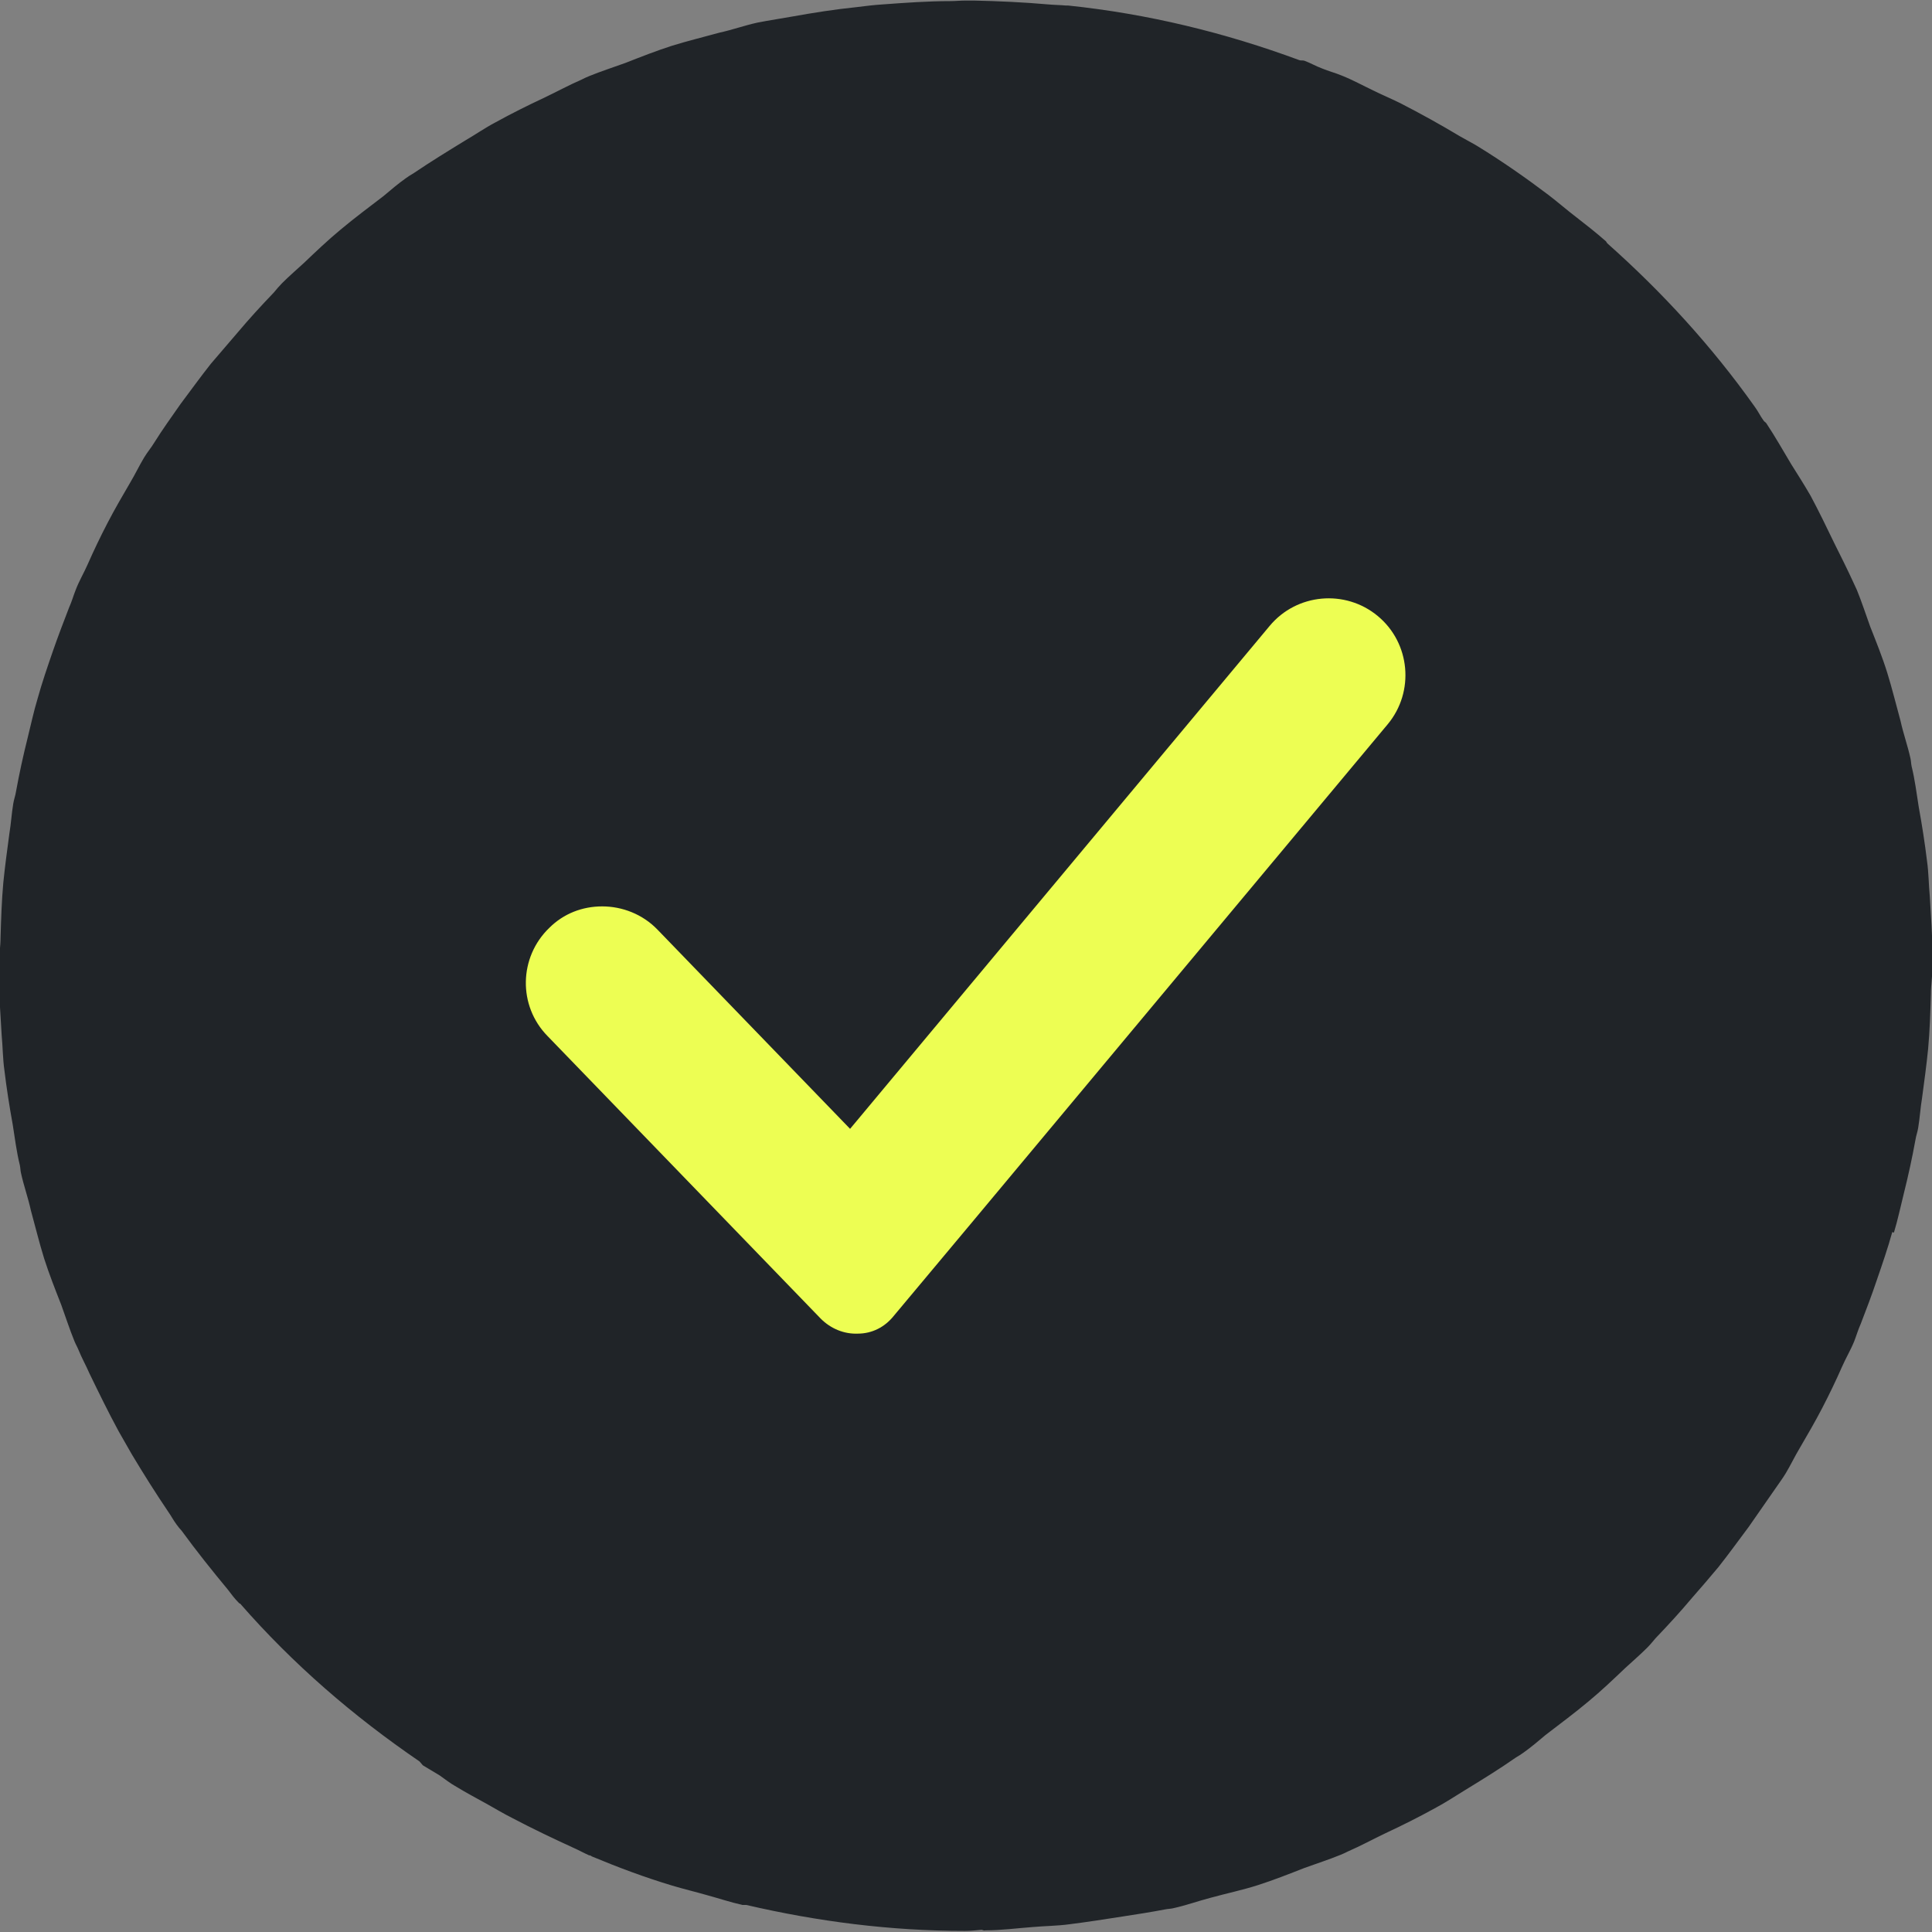
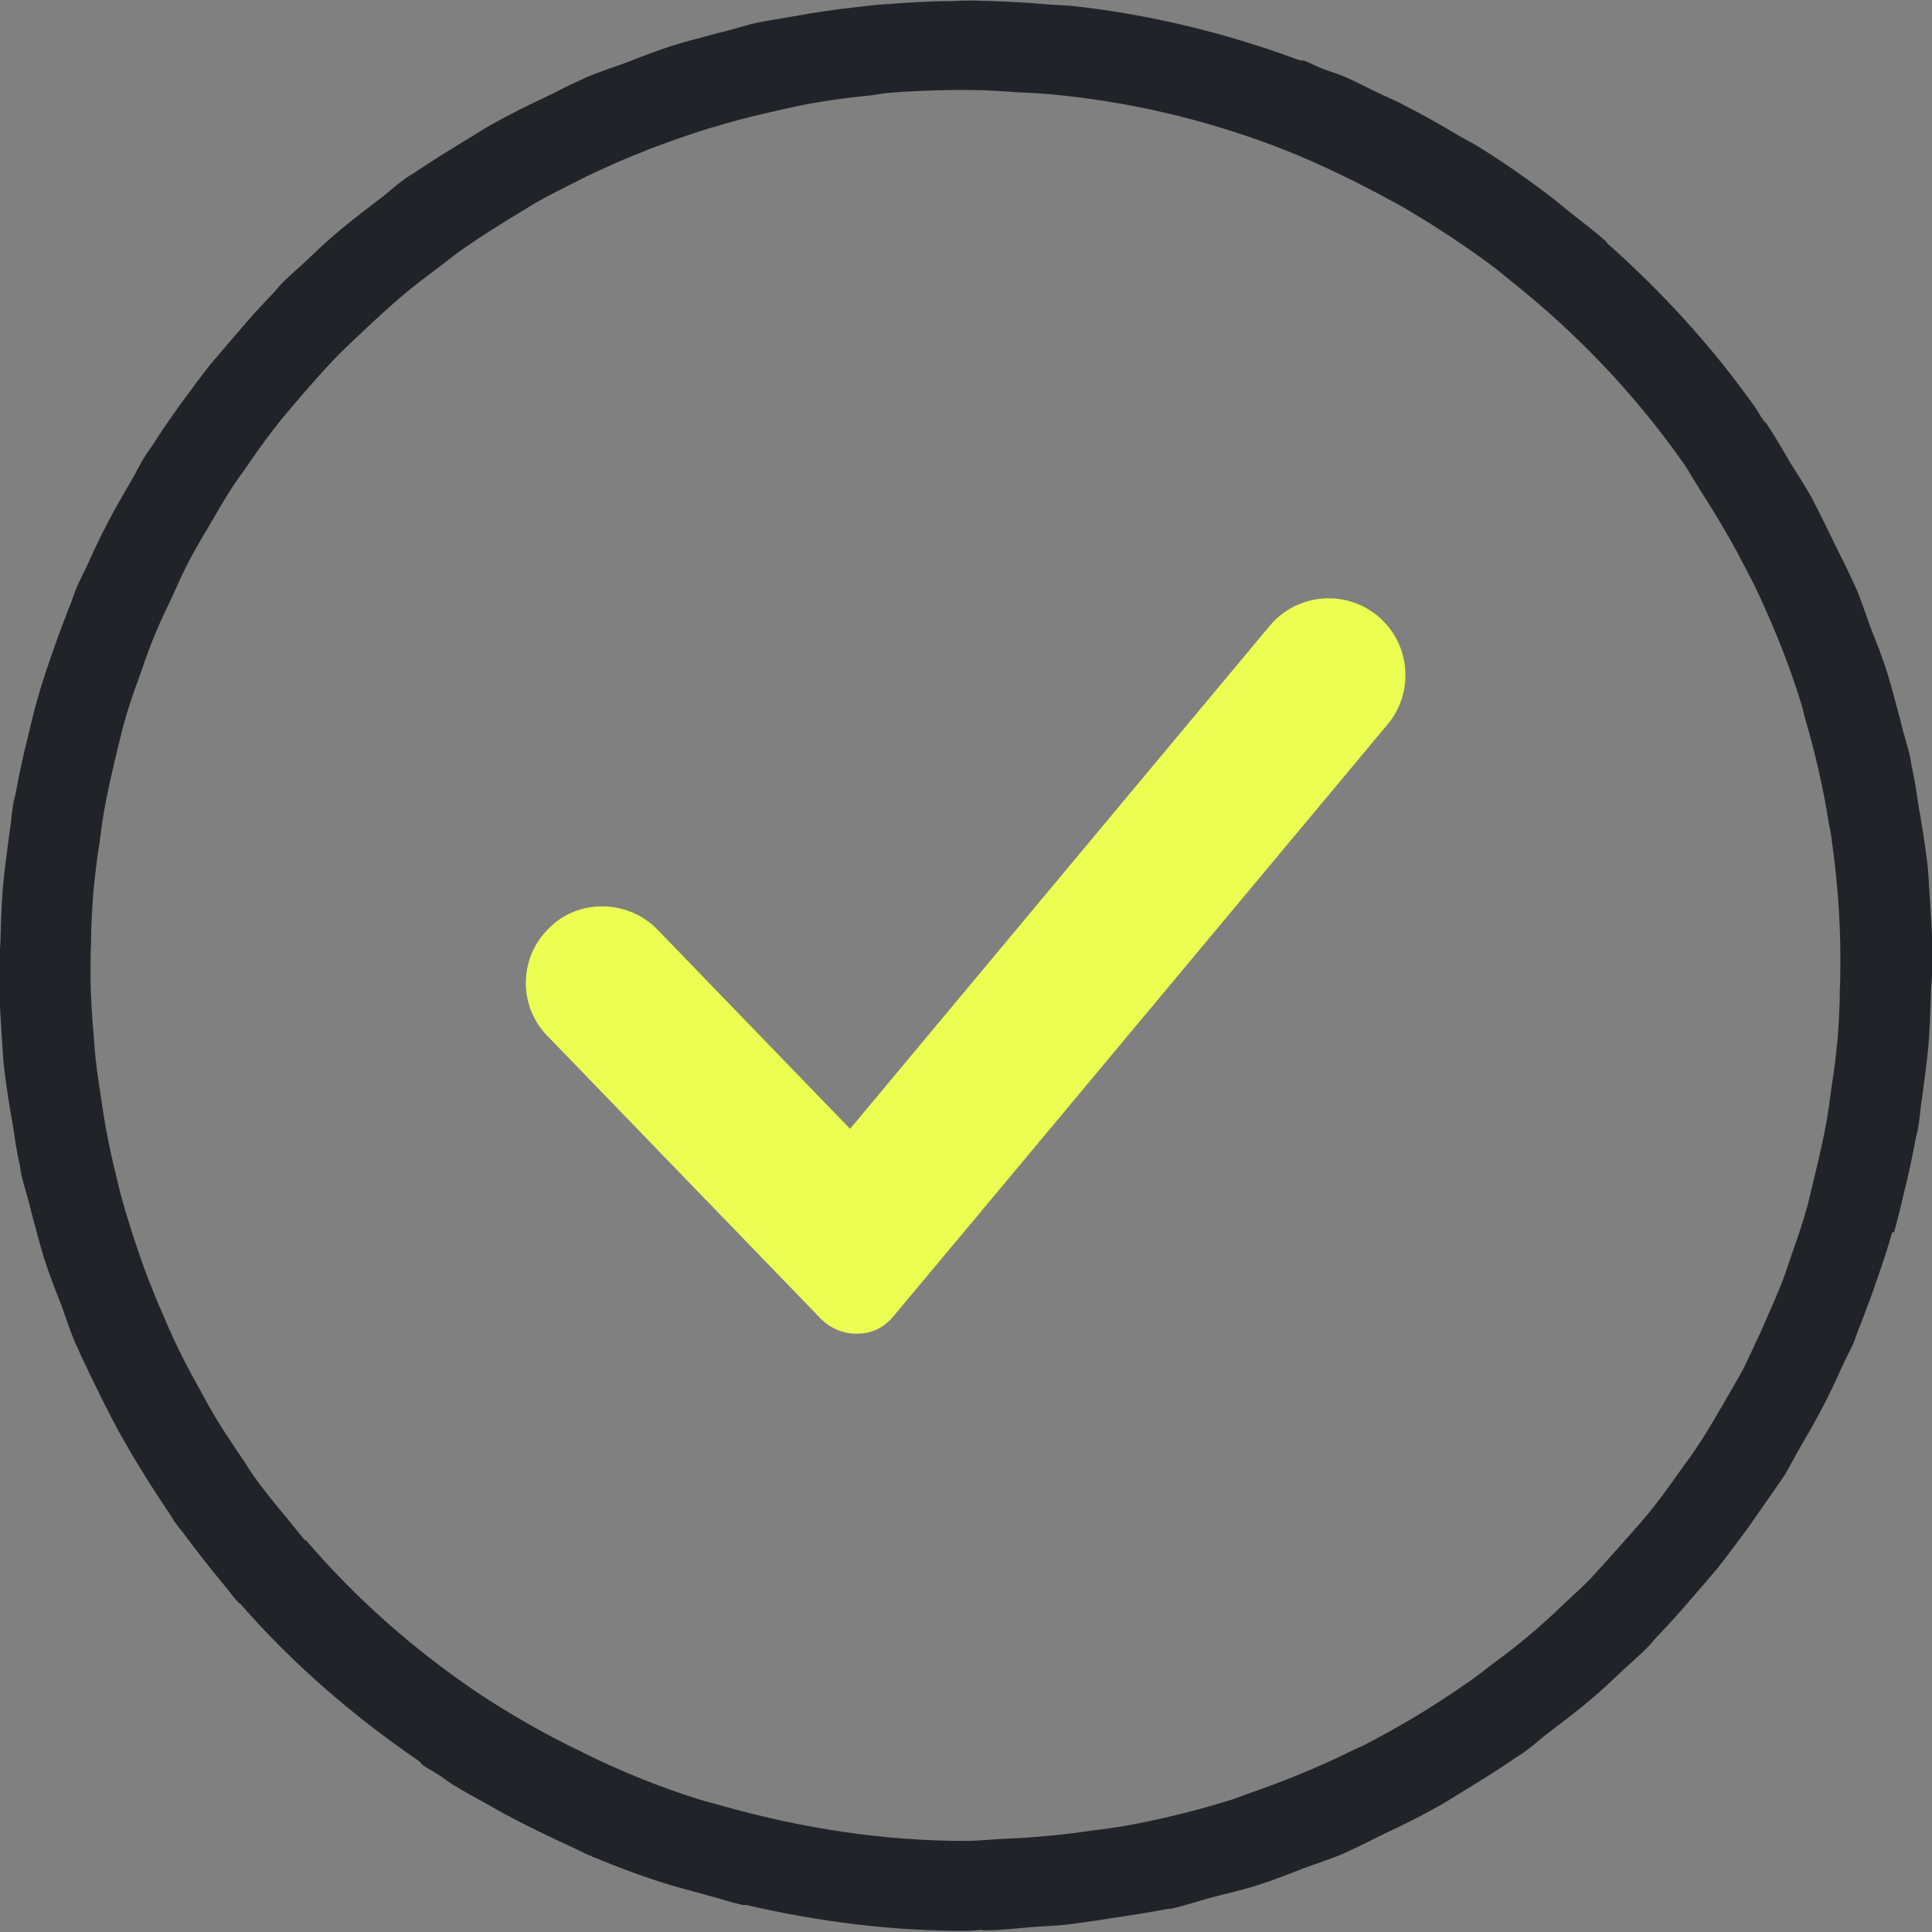
<svg xmlns="http://www.w3.org/2000/svg" id="_イヤー_2" viewBox="0 0 35 35" width="35" height="35">
  <rect x="0" y="0" width="35" height="35" fill="#808080" stroke="none" />
  <defs>
    <style>.cls-1{fill:#edfe53;}.cls-2{fill:#202428;}</style>
  </defs>
  <g id="_イヤー_1-2">
    <g>
-       <circle class="cls-2" cx="17.5" cy="17.5" r="16.71" />
      <g>
        <path class="cls-2" d="M34.31,22.33c.07-.23,.12-.47,.18-.71,.08-.32,.15-.64,.21-.97,.01-.07,.04-.15,.05-.22,.03-.18,.04-.36,.07-.54,.04-.3,.08-.59,.11-.89,.03-.33,.04-.66,.05-.99,0-.17,.03-.34,.03-.51,0-.06,0-.11,0-.17,0-.37-.03-.73-.05-1.09-.02-.21-.02-.43-.05-.64-.04-.33-.09-.65-.15-.98-.04-.25-.07-.5-.13-.74-.01-.05-.01-.1-.02-.14-.05-.23-.13-.45-.18-.68-.08-.29-.15-.58-.24-.87-.09-.29-.2-.56-.31-.84-.08-.22-.15-.44-.24-.66-.02-.04-.04-.09-.06-.13-.11-.24-.23-.48-.35-.72-.14-.29-.28-.58-.43-.86-.11-.19-.23-.38-.35-.57-.15-.25-.29-.5-.45-.74-.01-.02-.04-.03-.05-.05-.06-.08-.1-.17-.16-.25-.78-1.1-1.68-2.08-2.67-2.96-.02-.02-.02-.04-.04-.05-.17-.15-.35-.29-.53-.43-.17-.13-.33-.27-.5-.4-.41-.31-.84-.61-1.28-.88-.02-.01-.03-.02-.05-.03-.09-.05-.18-.1-.27-.15-.35-.21-.71-.41-1.08-.6-.16-.08-.33-.15-.49-.23-.19-.09-.37-.19-.57-.27-.12-.05-.24-.08-.36-.13-.11-.04-.21-.1-.32-.14-.03-.01-.06,0-.09-.01-1.35-.5-2.75-.84-4.19-.99,0,0,0,0-.01,0h-.03c-.11-.01-.21-.01-.32-.02-.45-.04-.9-.06-1.35-.07-.05,0-.1,0-.15,0-.09,0-.18,.01-.27,.01-.41,0-.82,.03-1.23,.06-.16,.01-.32,.03-.48,.05-.39,.04-.77,.1-1.16,.17-.16,.03-.31,.05-.47,.08-.05,.01-.11,.02-.16,.03-.23,.05-.45,.13-.68,.18-.29,.08-.58,.15-.87,.24-.28,.09-.56,.2-.84,.31-.22,.08-.44,.15-.66,.24-.05,.02-.09,.04-.13,.06-.23,.1-.45,.22-.68,.33-.3,.14-.6,.29-.89,.45-.19,.1-.36,.22-.55,.33-.31,.19-.62,.38-.93,.59-.05,.03-.1,.06-.14,.09-.14,.1-.27,.21-.4,.32-.26,.2-.53,.4-.78,.61-.23,.19-.45,.4-.66,.6-.13,.12-.27,.24-.4,.37-.05,.05-.1,.11-.15,.17-.23,.24-.45,.48-.66,.73-.16,.19-.32,.37-.48,.56-.19,.24-.37,.49-.55,.73-.16,.23-.32,.45-.47,.69-.06,.1-.13,.18-.19,.28-.09,.15-.16,.3-.25,.45-.14,.24-.28,.48-.41,.73-.13,.25-.25,.5-.36,.75-.07,.16-.16,.31-.22,.47-.04,.1-.07,.21-.12,.32-.1,.26-.2,.52-.29,.78-.1,.29-.2,.58-.28,.87-.07,.23-.12,.47-.18,.71-.08,.32-.15,.64-.21,.97-.01,.07-.04,.15-.05,.22-.03,.18-.04,.36-.07,.54-.04,.3-.08,.59-.11,.89-.03,.33-.04,.66-.05,.99,0,.17-.03,.34-.03,.51,0,.06,0,.11,0,.17,0,.36,.03,.73,.05,1.09,.02,.21,.02,.43,.05,.64,.04,.33,.09,.65,.15,.98,.04,.25,.07,.5,.13,.74,.01,.05,.01,.1,.02,.14,.05,.23,.13,.45,.18,.68,.08,.29,.15,.58,.24,.87,.09,.28,.2,.56,.31,.84,.08,.22,.15,.44,.24,.66,.02,.05,.05,.1,.07,.15,.06,.15,.14,.29,.2,.43,.17,.35,.34,.7,.53,1.05,.08,.14,.16,.28,.24,.42,.21,.35,.43,.7,.66,1.04,.05,.07,.09,.15,.15,.23,.03,.04,.06,.08,.09,.11,.27,.37,.55,.72,.84,1.07,.06,.08,.12,.16,.19,.23,0,0,.01,.01,.02,.02h.01c.96,1.1,2.05,2.04,3.25,2.86,.02,.02,.04,.05,.06,.07,.1,.06,.2,.12,.3,.18,.1,.07,.2,.15,.31,.21,.18,.11,.37,.21,.55,.31,.16,.09,.31,.18,.47,.26,.36,.19,.74,.37,1.11,.54,.09,.04,.18,.09,.27,.13,.02,0,.04,.01,.05,.02,.48,.2,.96,.38,1.46,.53,.2,.06,.41,.11,.62,.17,.22,.06,.43,.13,.65,.18,.02,0,.04,0,.07,0,1.29,.3,2.61,.47,3.96,.47,.1,0,.2-.01,.3-.02,.02,0,.04,.02,.07,.01,.29,0,.58-.04,.86-.06,.22-.02,.44-.02,.66-.05,.32-.04,.64-.09,.96-.14,.26-.04,.52-.08,.78-.13,.05-.01,.1-.01,.14-.02,.23-.05,.45-.13,.68-.19,.29-.08,.58-.14,.86-.23,.28-.09,.56-.2,.84-.31,.22-.08,.44-.15,.66-.24,.05-.02,.09-.04,.13-.06,.23-.1,.45-.22,.68-.33,.3-.14,.6-.29,.89-.45,.19-.1,.37-.22,.55-.33,.31-.19,.62-.38,.92-.59,.05-.03,.1-.06,.14-.09,.14-.1,.27-.21,.4-.32,.26-.2,.53-.4,.78-.61,.23-.19,.45-.4,.66-.6,.13-.12,.27-.24,.4-.37,.05-.05,.1-.11,.15-.17,.23-.24,.45-.48,.66-.73,.16-.18,.32-.37,.48-.56,.19-.24,.37-.49,.55-.73,.16-.23,.32-.46,.48-.69,.06-.09,.13-.18,.19-.28,.09-.15,.16-.3,.25-.45,.14-.24,.28-.48,.41-.73,.13-.25,.25-.5,.36-.75,.07-.16,.16-.31,.22-.46,.04-.1,.07-.21,.12-.32,.1-.26,.2-.52,.29-.79,.1-.29,.2-.58,.28-.87ZM5.53,27.91c-.14-.16-.27-.34-.41-.5-.18-.22-.36-.44-.53-.68-.06-.08-.11-.17-.17-.26-.23-.34-.46-.68-.66-1.04-.06-.11-.12-.22-.18-.33-.18-.32-.35-.65-.5-.99-.07-.15-.13-.31-.2-.46-.12-.29-.24-.58-.34-.88-.07-.2-.14-.41-.2-.61-.08-.25-.15-.5-.21-.75-.06-.25-.12-.5-.17-.75-.04-.21-.08-.43-.11-.64-.04-.28-.09-.57-.12-.86-.02-.2-.03-.4-.05-.6-.02-.29-.04-.59-.04-.88,0-.21,0-.42,.01-.63,0-.3,.02-.59,.04-.88,.03-.29,.06-.58,.11-.88,.03-.21,.05-.41,.09-.62,.06-.34,.14-.68,.22-1.02,.04-.16,.08-.33,.12-.49,.09-.33,.2-.65,.32-.97,.06-.18,.12-.35,.19-.53,.11-.28,.23-.54,.36-.81,.1-.21,.19-.43,.3-.64,.11-.21,.23-.42,.35-.62,.15-.25,.29-.51,.45-.75,.1-.16,.22-.31,.32-.46,.19-.28,.39-.55,.6-.81,.11-.13,.22-.26,.33-.39,.23-.26,.45-.52,.7-.77,.15-.15,.3-.29,.45-.43,.21-.2,.43-.4,.65-.59,.22-.19,.46-.37,.7-.55,.17-.13,.33-.26,.51-.38,.24-.17,.49-.32,.74-.48,.17-.1,.34-.21,.51-.31,.25-.14,.51-.27,.77-.4,.19-.1,.39-.19,.59-.28,.24-.11,.48-.2,.72-.3,.24-.09,.49-.18,.73-.26,.2-.07,.41-.13,.62-.19,.3-.09,.61-.16,.91-.23,.16-.04,.33-.07,.5-.11,.36-.07,.73-.12,1.1-.16,.12-.01,.25-.03,.37-.05,.4-.04,.81-.05,1.22-.06,.1,0,.21,0,.31,0,.29,0,.57,.02,.86,.04,.22,.01,.43,.02,.65,.04,1.37,.13,2.71,.44,3.99,.92h0c.66,.25,1.3,.55,1.92,.88,.13,.07,.26,.14,.39,.21,.57,.33,1.12,.69,1.65,1.08,.14,.1,.27,.22,.4,.32,1.14,.91,2.16,1.97,3.03,3.19,.14,.19,.25,.4,.38,.6,.29,.45,.56,.91,.8,1.38,.09,.17,.18,.34,.26,.52,.28,.61,.53,1.23,.73,1.87,.04,.12,.07,.25,.1,.37,.18,.61,.32,1.23,.42,1.86,.02,.09,.04,.19,.05,.28,.1,.71,.16,1.44,.16,2.17,0,.19,0,.39-.01,.58,0,.3-.02,.59-.04,.88-.03,.29-.06,.58-.11,.87-.03,.21-.05,.41-.09,.62-.06,.34-.14,.68-.22,1.01-.04,.17-.08,.33-.12,.5-.09,.33-.2,.65-.31,.96-.06,.18-.12,.36-.19,.53-.11,.27-.23,.54-.35,.81-.1,.22-.2,.43-.3,.64-.11,.21-.23,.41-.35,.62-.15,.25-.29,.51-.46,.76-.1,.16-.21,.31-.32,.46-.2,.28-.39,.55-.61,.82-.11,.13-.22,.26-.33,.38-.23,.26-.46,.52-.7,.78-.14,.15-.3,.29-.45,.43-.22,.21-.43,.41-.66,.6-.22,.19-.46,.37-.69,.54-.15,.12-.31,.24-.47,.35-.6,.42-1.22,.79-1.86,1.12-.09,.04-.18,.08-.26,.12-.57,.28-1.16,.52-1.76,.73-.12,.04-.24,.09-.36,.13-.64,.2-1.29,.36-1.95,.48-.19,.03-.39,.06-.58,.08-.52,.08-1.05,.13-1.58,.15-.24,.01-.48,.04-.72,.04-1.5,0-2.95-.23-4.35-.62-.17-.05-.34-.09-.5-.14-.63-.2-1.24-.44-1.83-.72-.13-.06-.26-.13-.39-.19-.63-.31-1.24-.66-1.82-1.05h0c-1.13-.77-2.16-1.68-3.06-2.73Z" />
-         <path class="cls-1" d="M14.87,23.89c.18,.18,.42,.28,.67,.27,.26,0,.49-.12,.65-.32l1.38-1.65,7.57-9.07c.49-.59,.41-1.47-.18-1.96-.59-.49-1.47-.41-1.96,.18l-7.6,9.11-3.49-3.61c-.27-.28-.64-.42-1-.42s-.7,.13-.96,.39c-.55,.53-.57,1.41-.03,1.96l4.95,5.12Z" />
+         <path class="cls-1" d="M14.87,23.89c.18,.18,.42,.28,.67,.27,.26,0,.49-.12,.65-.32l1.38-1.65,7.57-9.07c.49-.59,.41-1.47-.18-1.96-.59-.49-1.47-.41-1.96,.18l-7.6,9.11-3.49-3.61c-.27-.28-.64-.42-1-.42s-.7,.13-.96,.39c-.55,.53-.57,1.41-.03,1.96Z" />
      </g>
    </g>
  </g>
</svg>